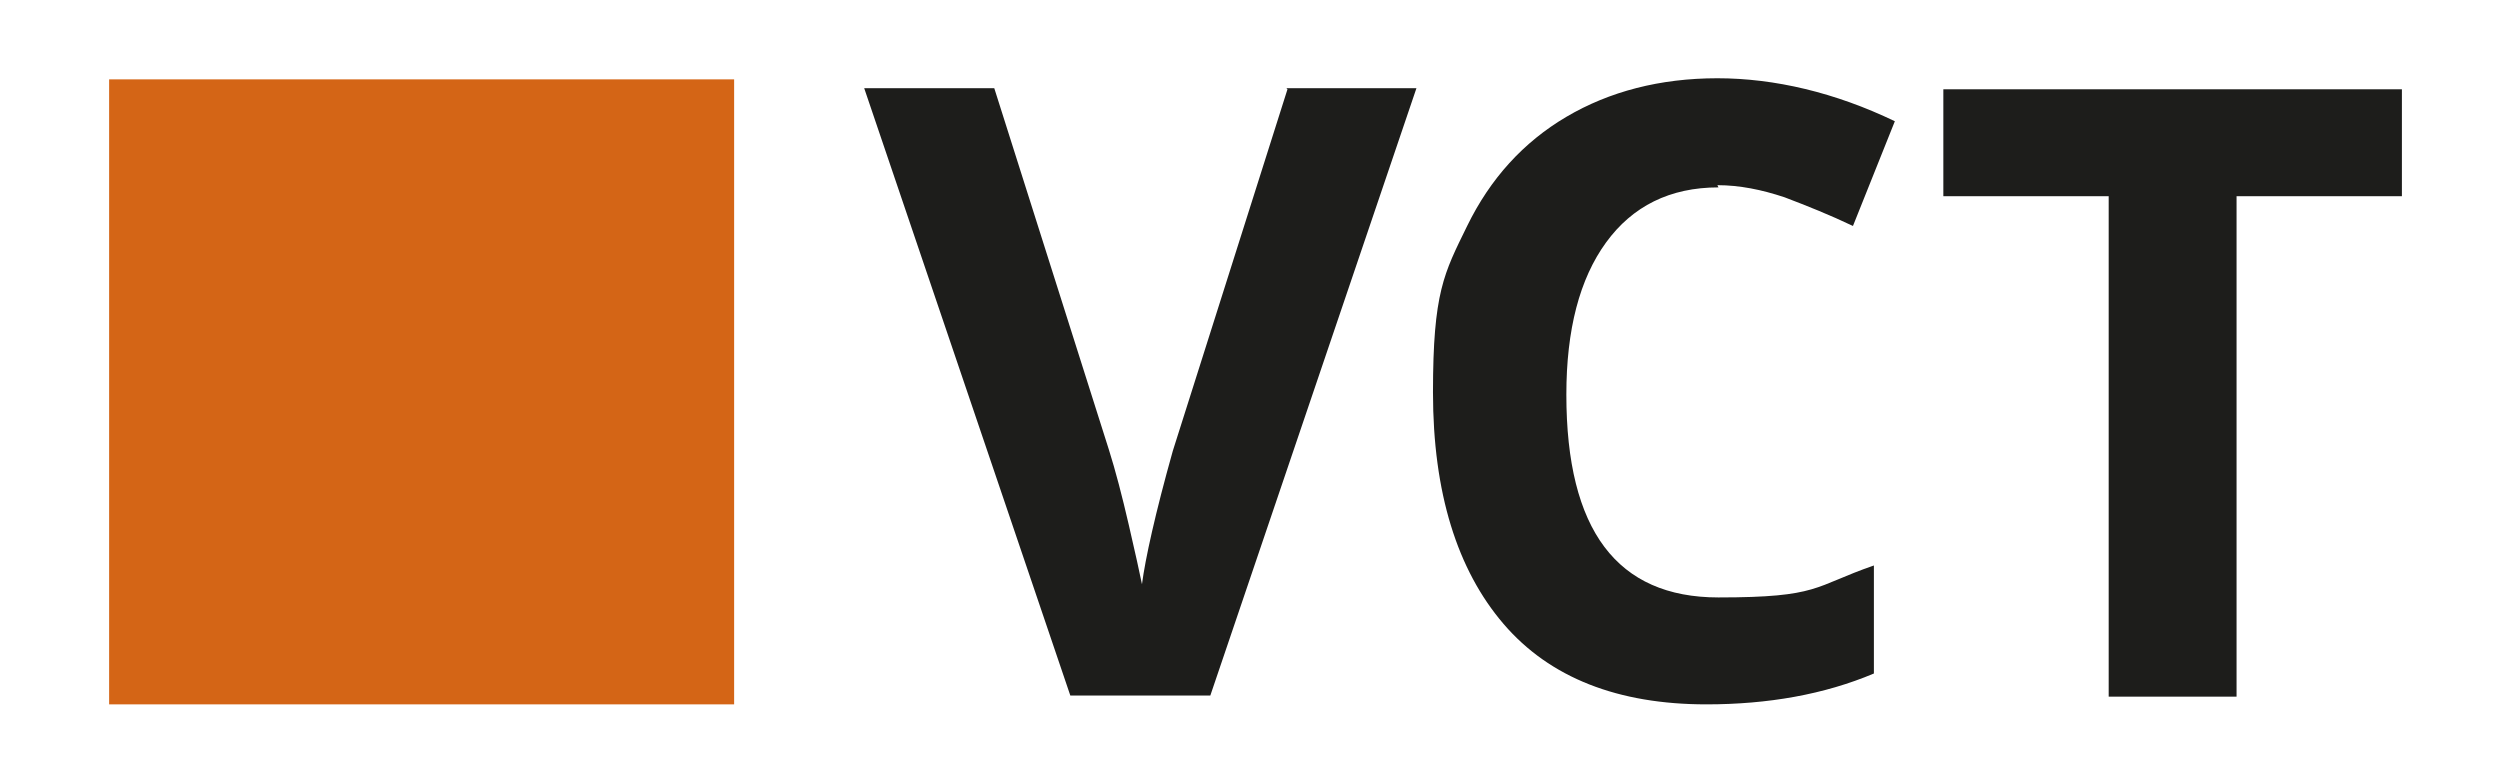
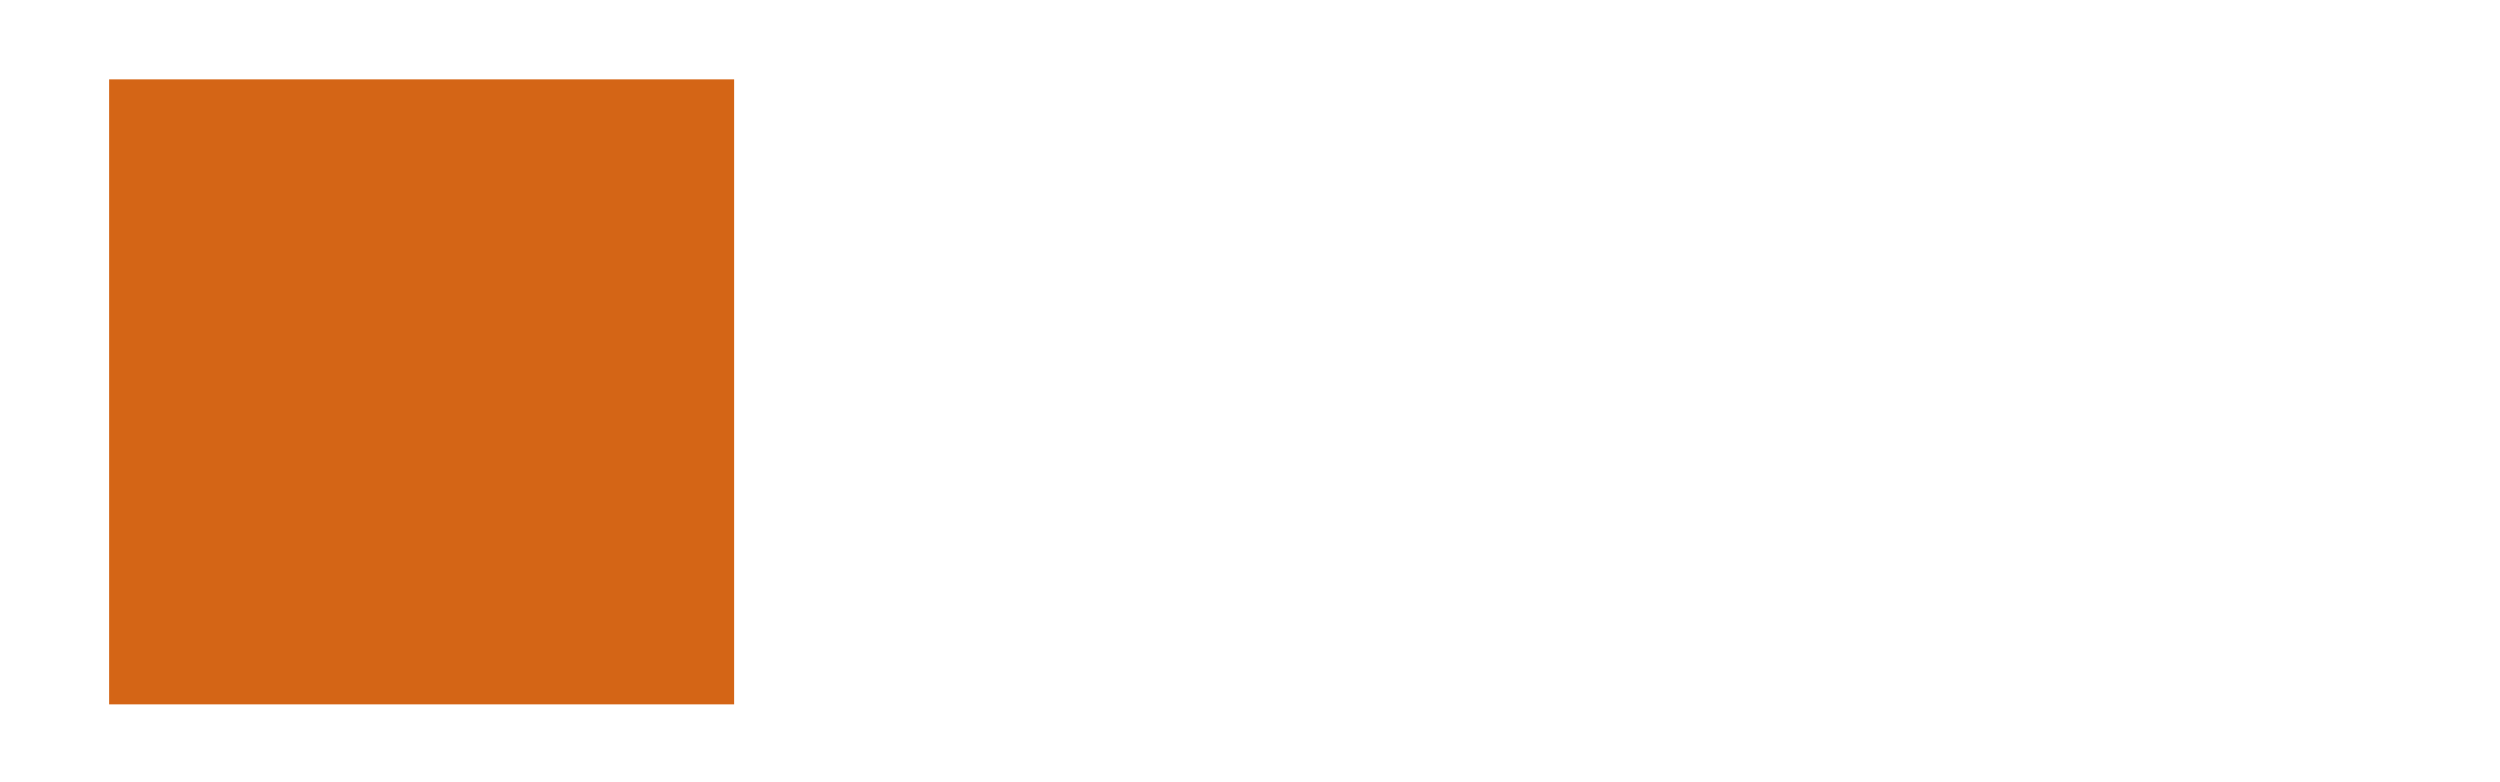
<svg xmlns="http://www.w3.org/2000/svg" viewBox="0 0 226.8 70.9">
  <defs>
    <style>      .cls-1 {        fill: #1d1d1b;      }      .cls-2 {        fill: #d46516;      }    </style>
  </defs>
  <g>
    <g id="Lag_1">
      <rect class="cls-2" x="9.9" y="7.2" width="56.7" height="56.7" />
      <g>
-         <path class="cls-1" d="M116.7,8h11.8l-18.7,55.1h-12.7l-18.7-55.1h11.8l10.4,32.8c.6,1.9,1.2,4.2,1.8,6.8.6,2.6,1,4.4,1.2,5.4.3-2.3,1.2-6.4,2.8-12.1l10.4-32.8Z" />
-         <path class="cls-1" d="M155.9,17c-4.4,0-7.8,1.7-10.2,5s-3.6,7.9-3.6,13.8c0,12.3,4.6,18.4,13.8,18.4s8.6-1,14.1-2.9v9.8c-4.5,1.9-9.6,2.8-15.2,2.8-8,0-14.2-2.4-18.4-7.3s-6.4-11.9-6.4-21,1-10.8,3.1-15.1c2.1-4.3,5.1-7.6,9-9.9,3.9-2.3,8.5-3.5,13.7-3.5s10.7,1.3,16.1,3.9l-3.8,9.5c-2.1-1-4.1-1.8-6.2-2.6-2.1-.7-4.1-1.1-6.1-1.1Z" />
-         <path class="cls-1" d="M203,63.2h-11.7V17.8h-15v-9.7h41.6v9.7h-15v45.4Z" />
-       </g>
+         </g>
    </g>
  </g>
</svg>